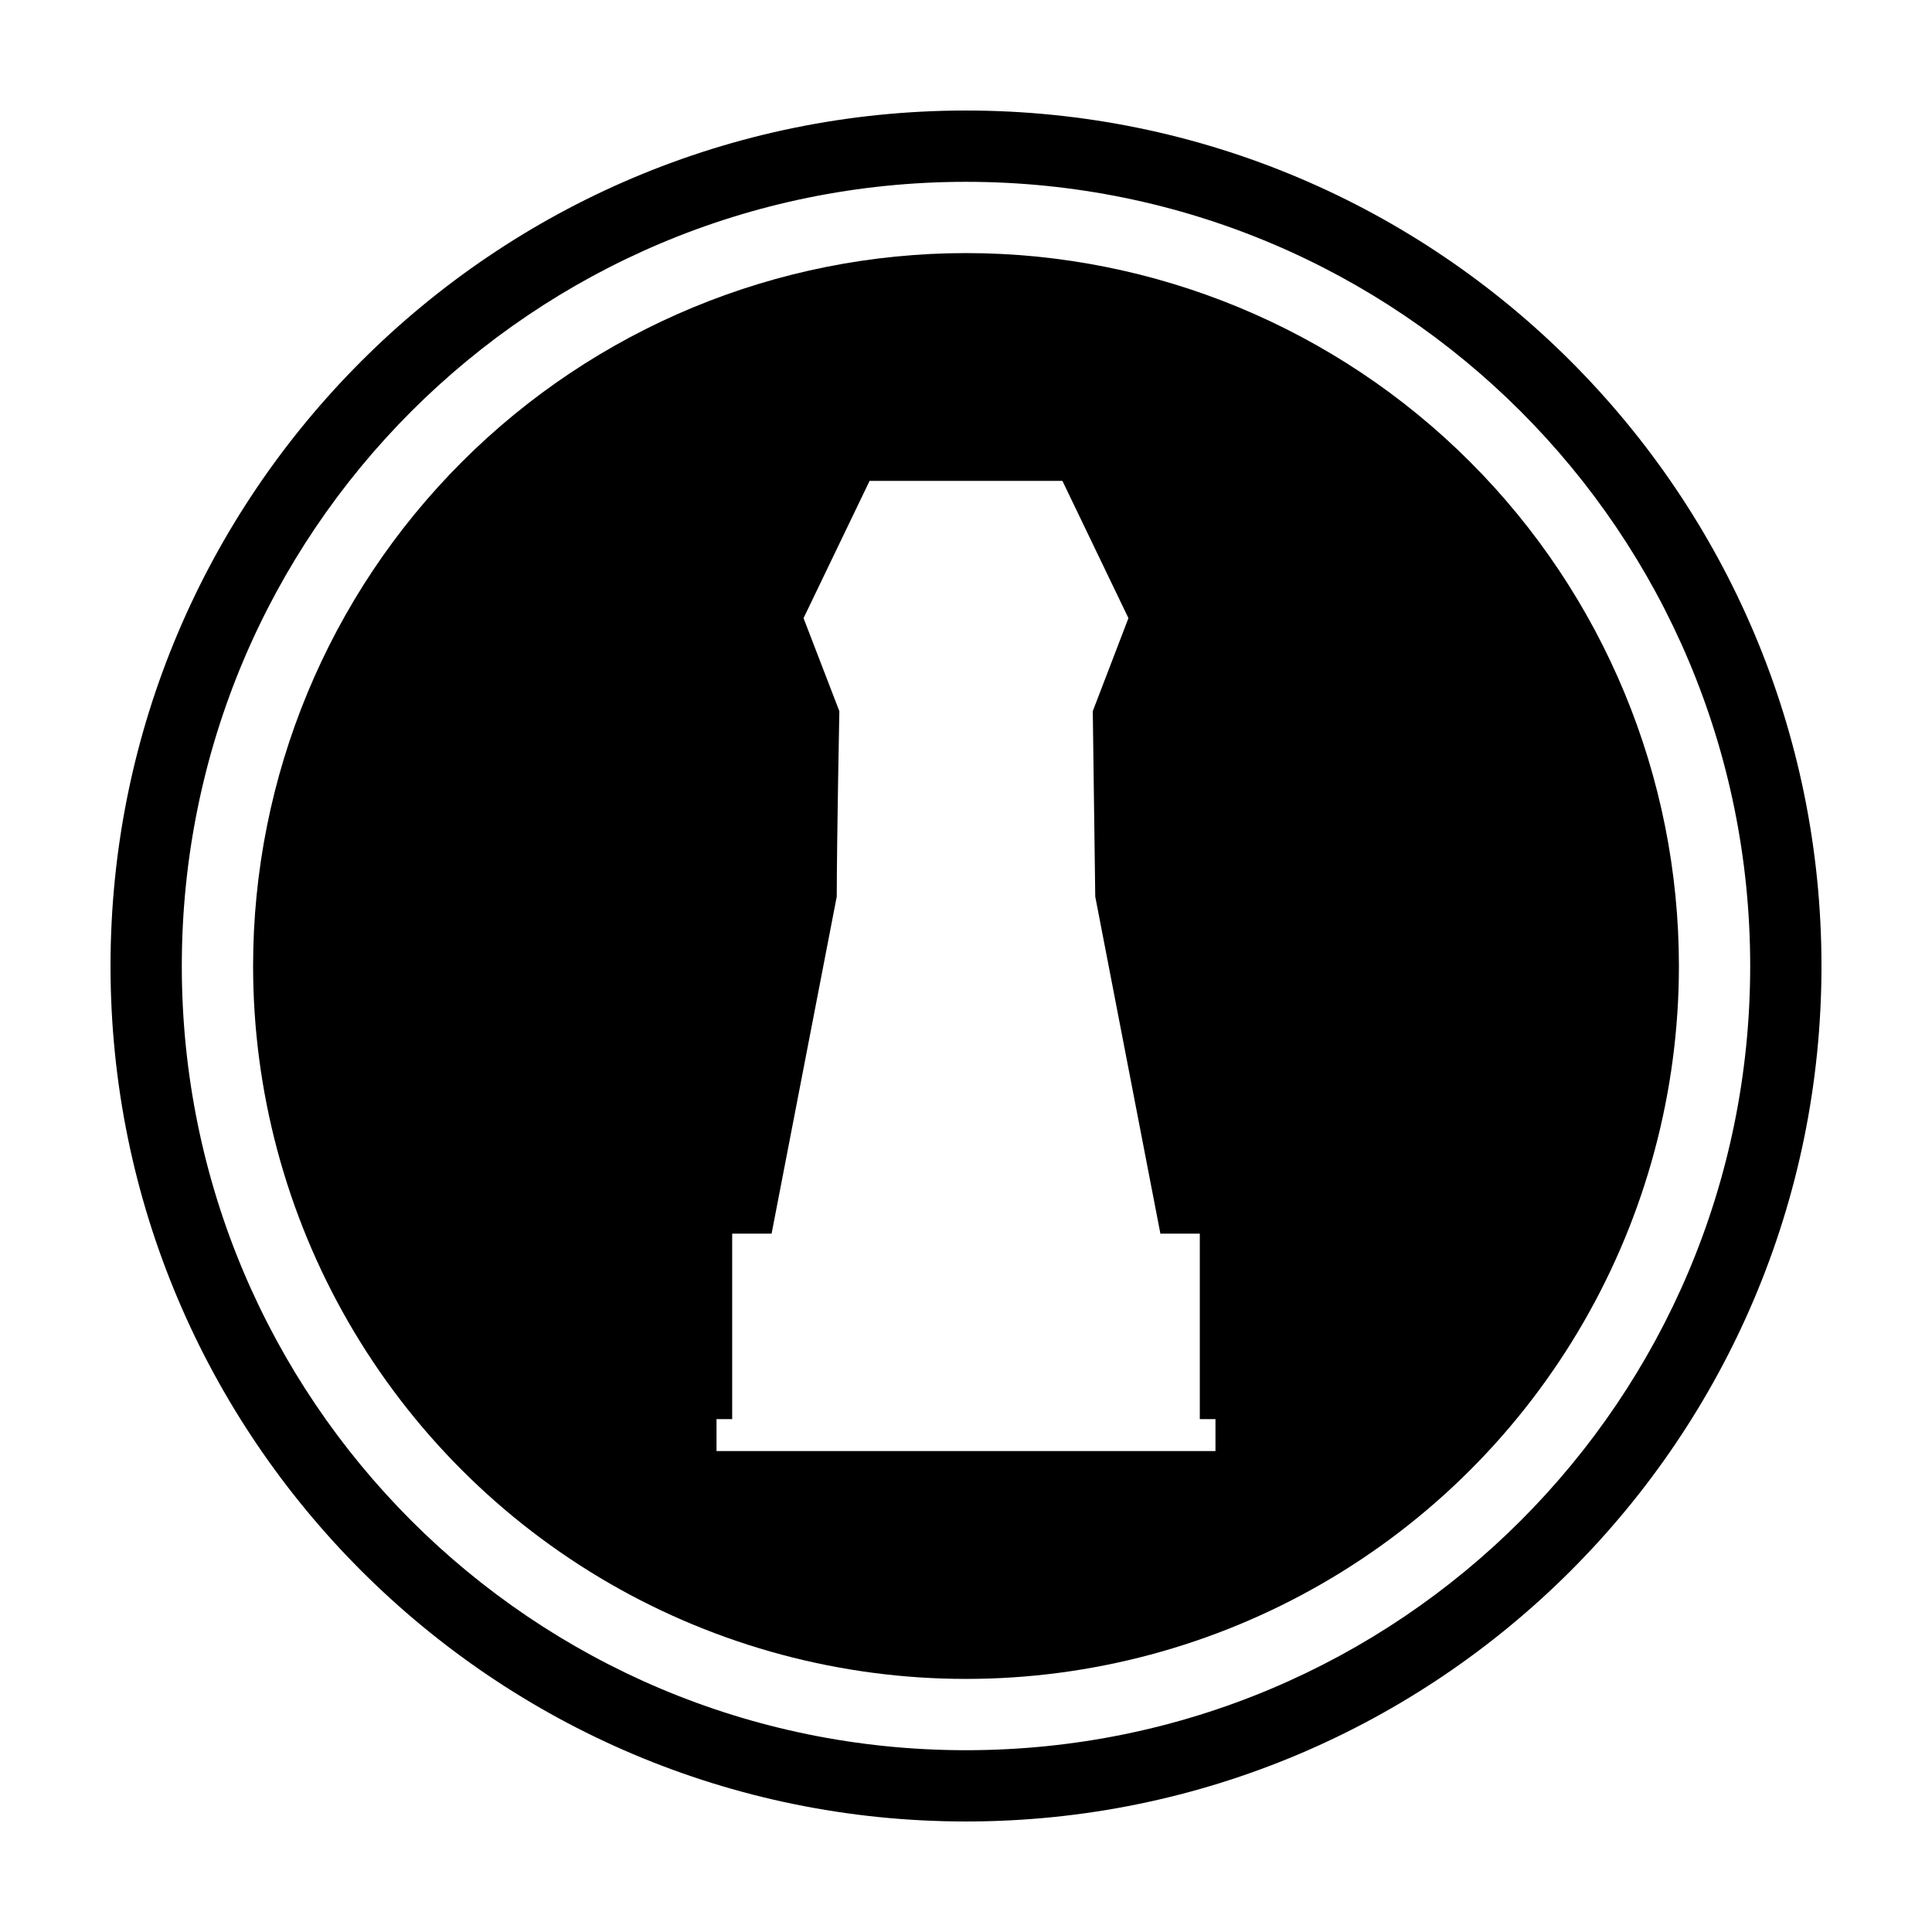
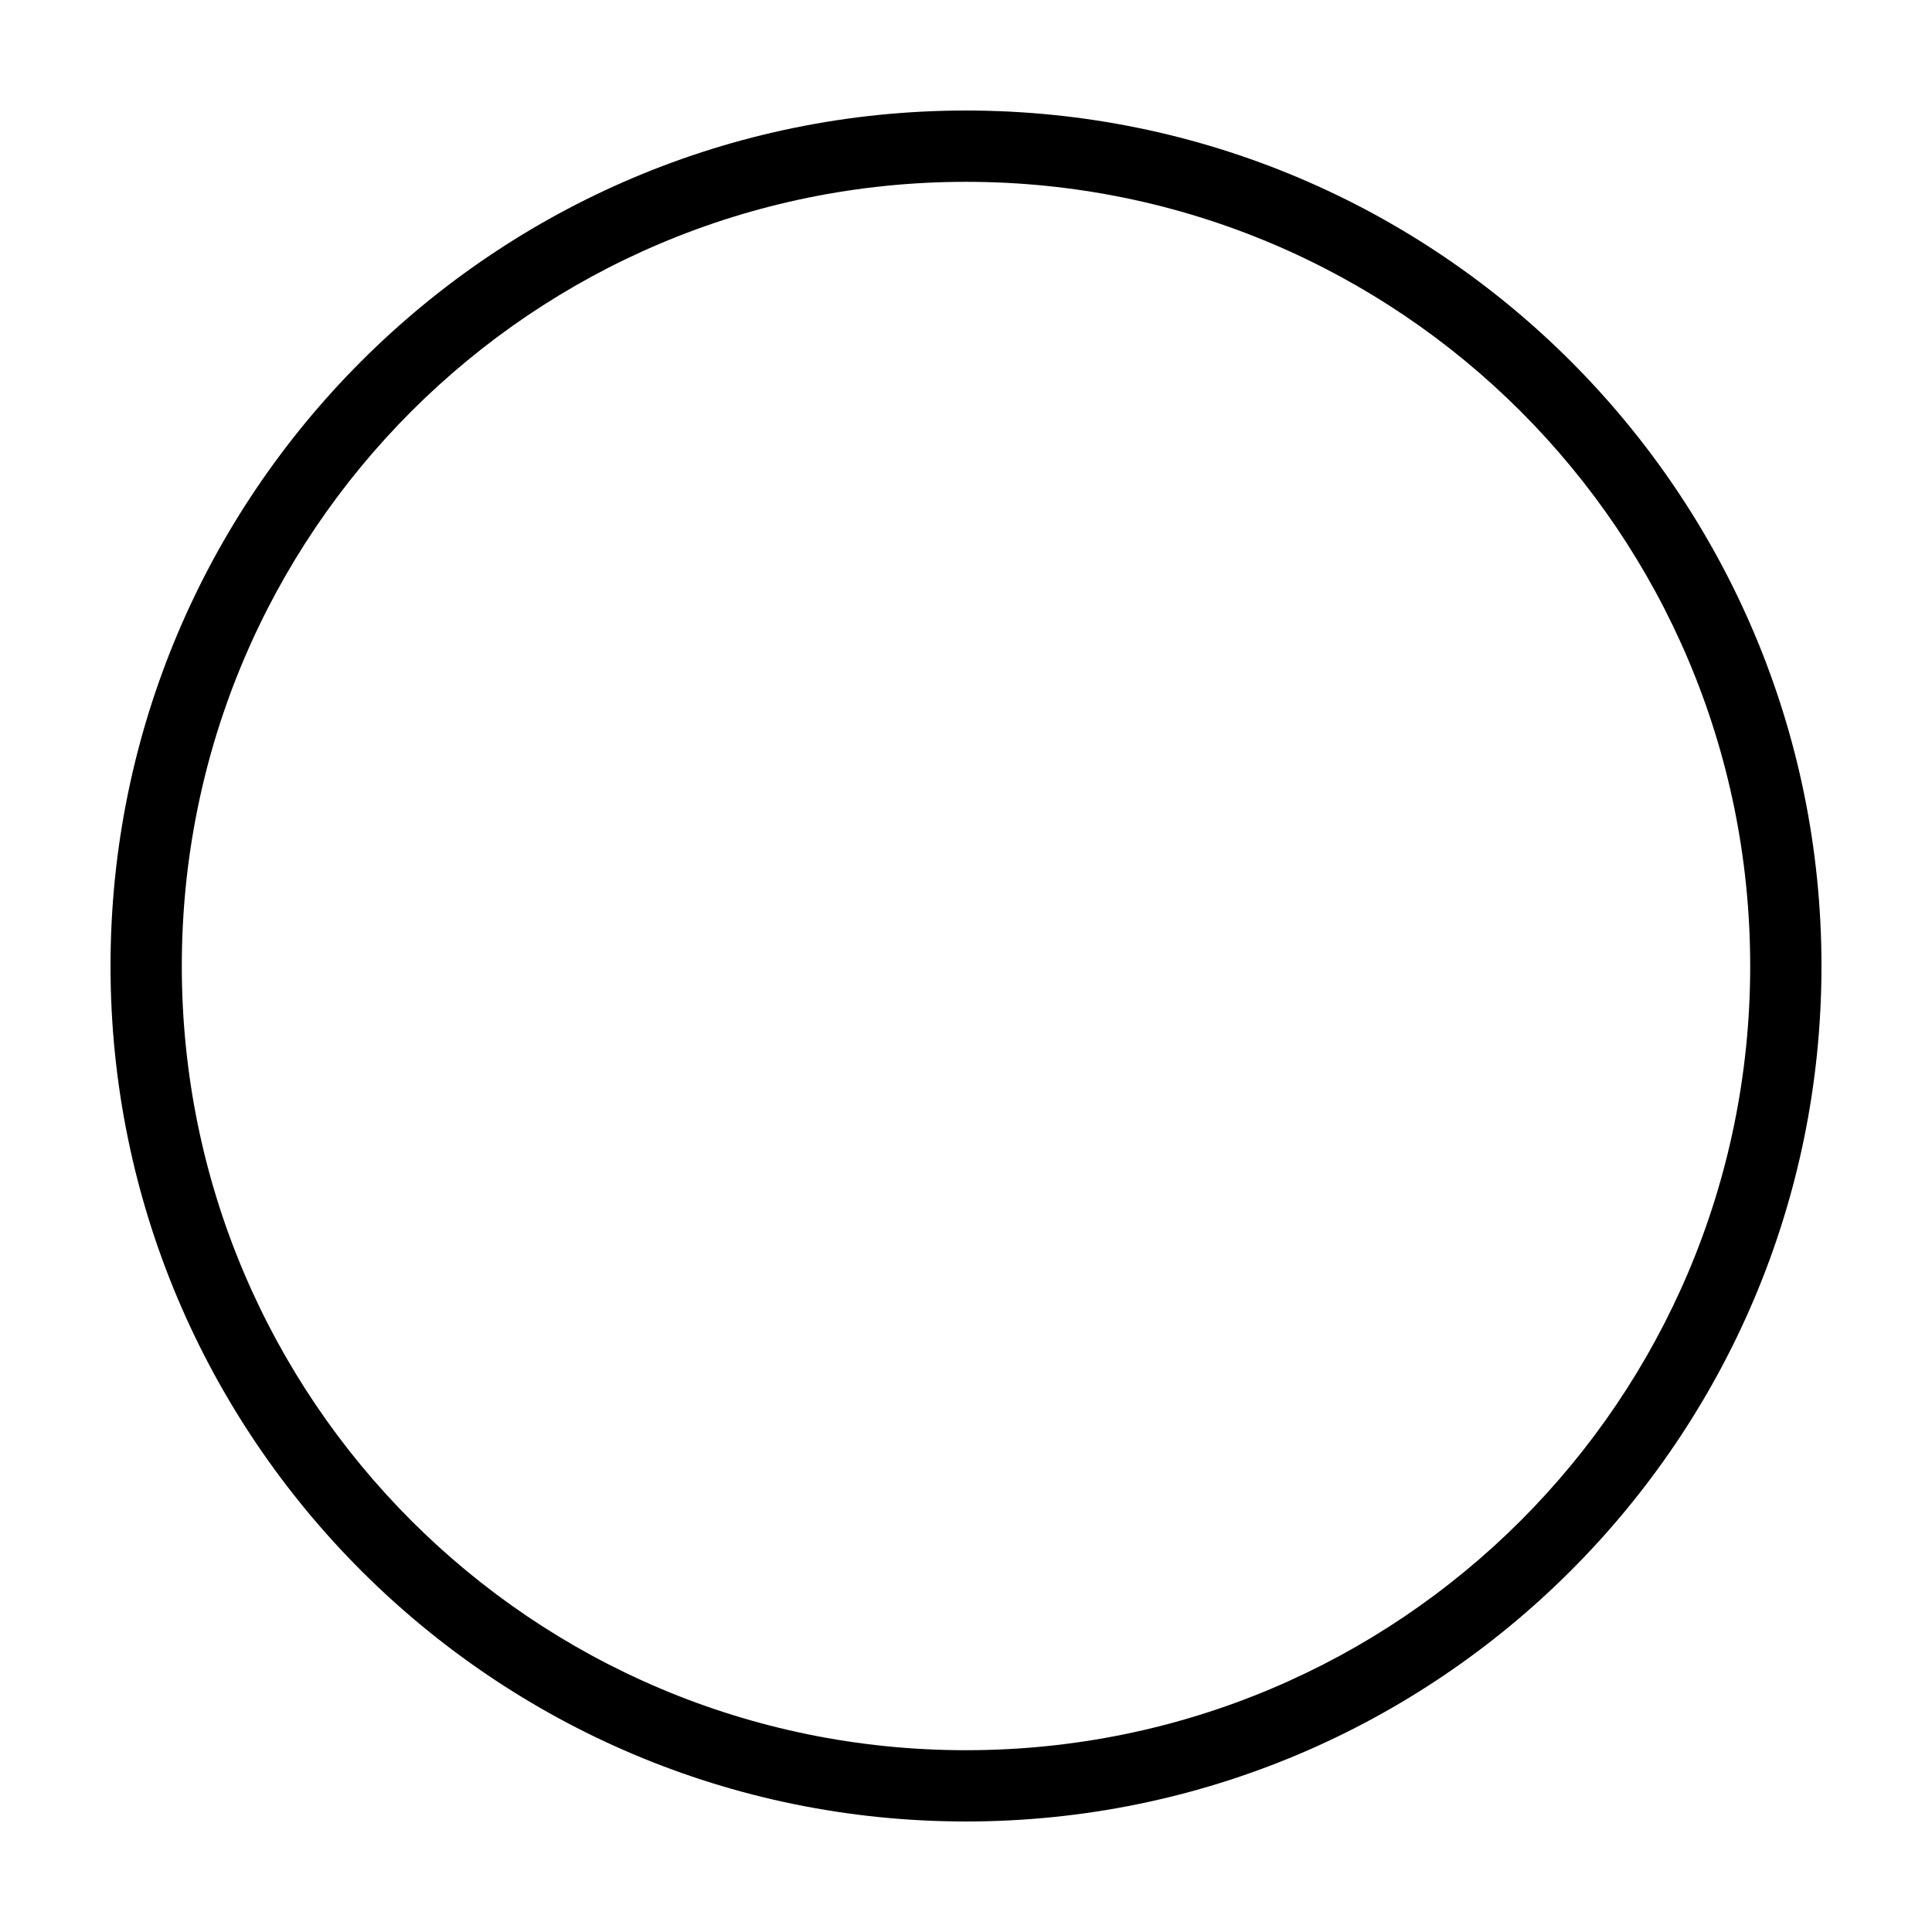
<svg xmlns="http://www.w3.org/2000/svg" fill="#000000" width="800px" height="800px" version="1.1" viewBox="144 144 512 512">
  <g>
    <path d="m400 173.29c-125.1 0-226.71 101.62-226.71 226.71s101.62 226.71 226.71 226.71 226.71-101.61 226.71-226.71c0-125.1-101.62-226.71-226.71-226.71zm0 18.895c114.89 0 207.82 92.934 207.82 207.82 0 114.89-92.934 207.82-207.82 207.82s-207.82-92.934-207.82-207.82 92.934-207.82 207.82-207.82z" />
-     <path d="m400 211.07c-50.109 0.004-98.164 19.906-133.59 55.336-35.43 35.43-55.336 83.484-55.336 133.59 0 33.164 8.727 65.746 25.309 94.465 16.582 28.723 40.434 52.574 69.152 69.156 28.723 16.582 61.305 25.312 94.469 25.312s65.746-8.73 94.465-25.312c28.723-16.582 52.57-40.434 69.152-69.156 16.582-28.719 25.312-61.301 25.309-94.465 0-50.105-19.902-98.16-55.336-133.59-35.43-35.43-83.484-55.332-133.59-55.336zm-25.543 60.375h51.098l17.492 36.367c-3.152 8.188-9.449 24.652-9.449 24.652l0.656 49.152 17.262 89.309h10.445v49.156h4.152v8.469h-132.23v-8.469h4.152v-49.156h10.445l17.266-89.309c0.039-16.375 0.691-49.152 0.691-49.152l-9.488-24.652 17.5-36.367z" />
  </g>
</svg>